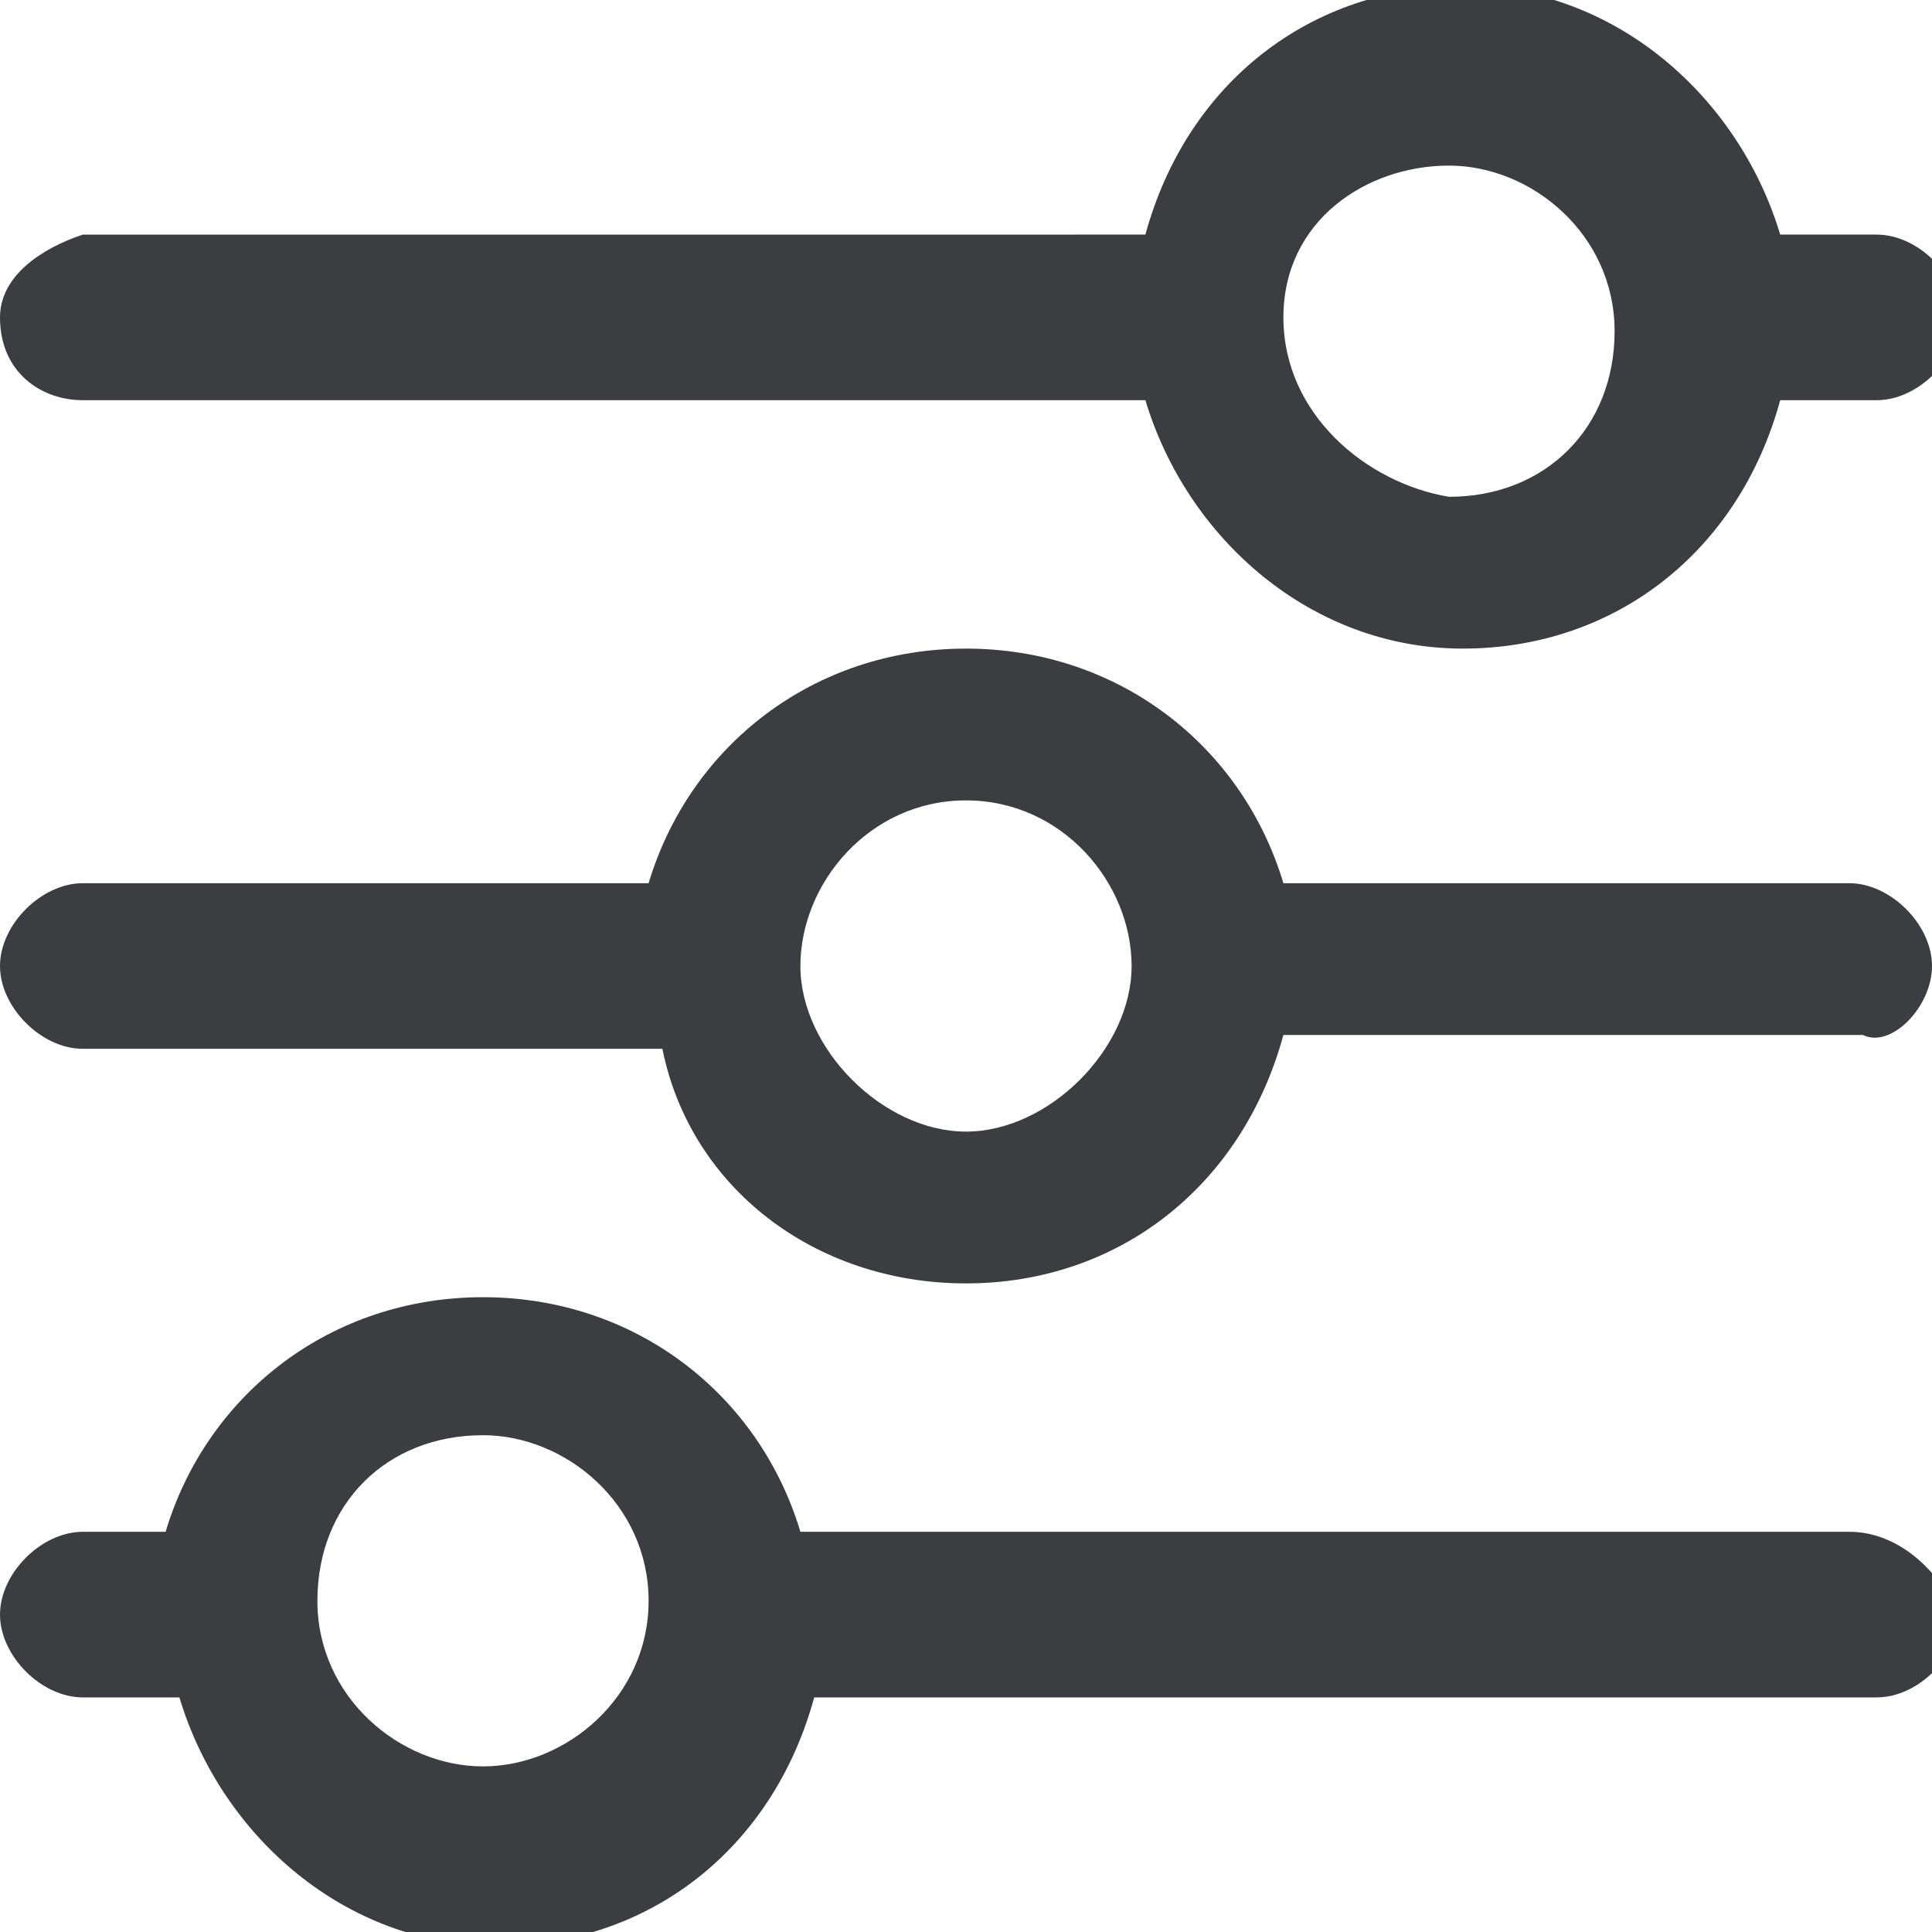
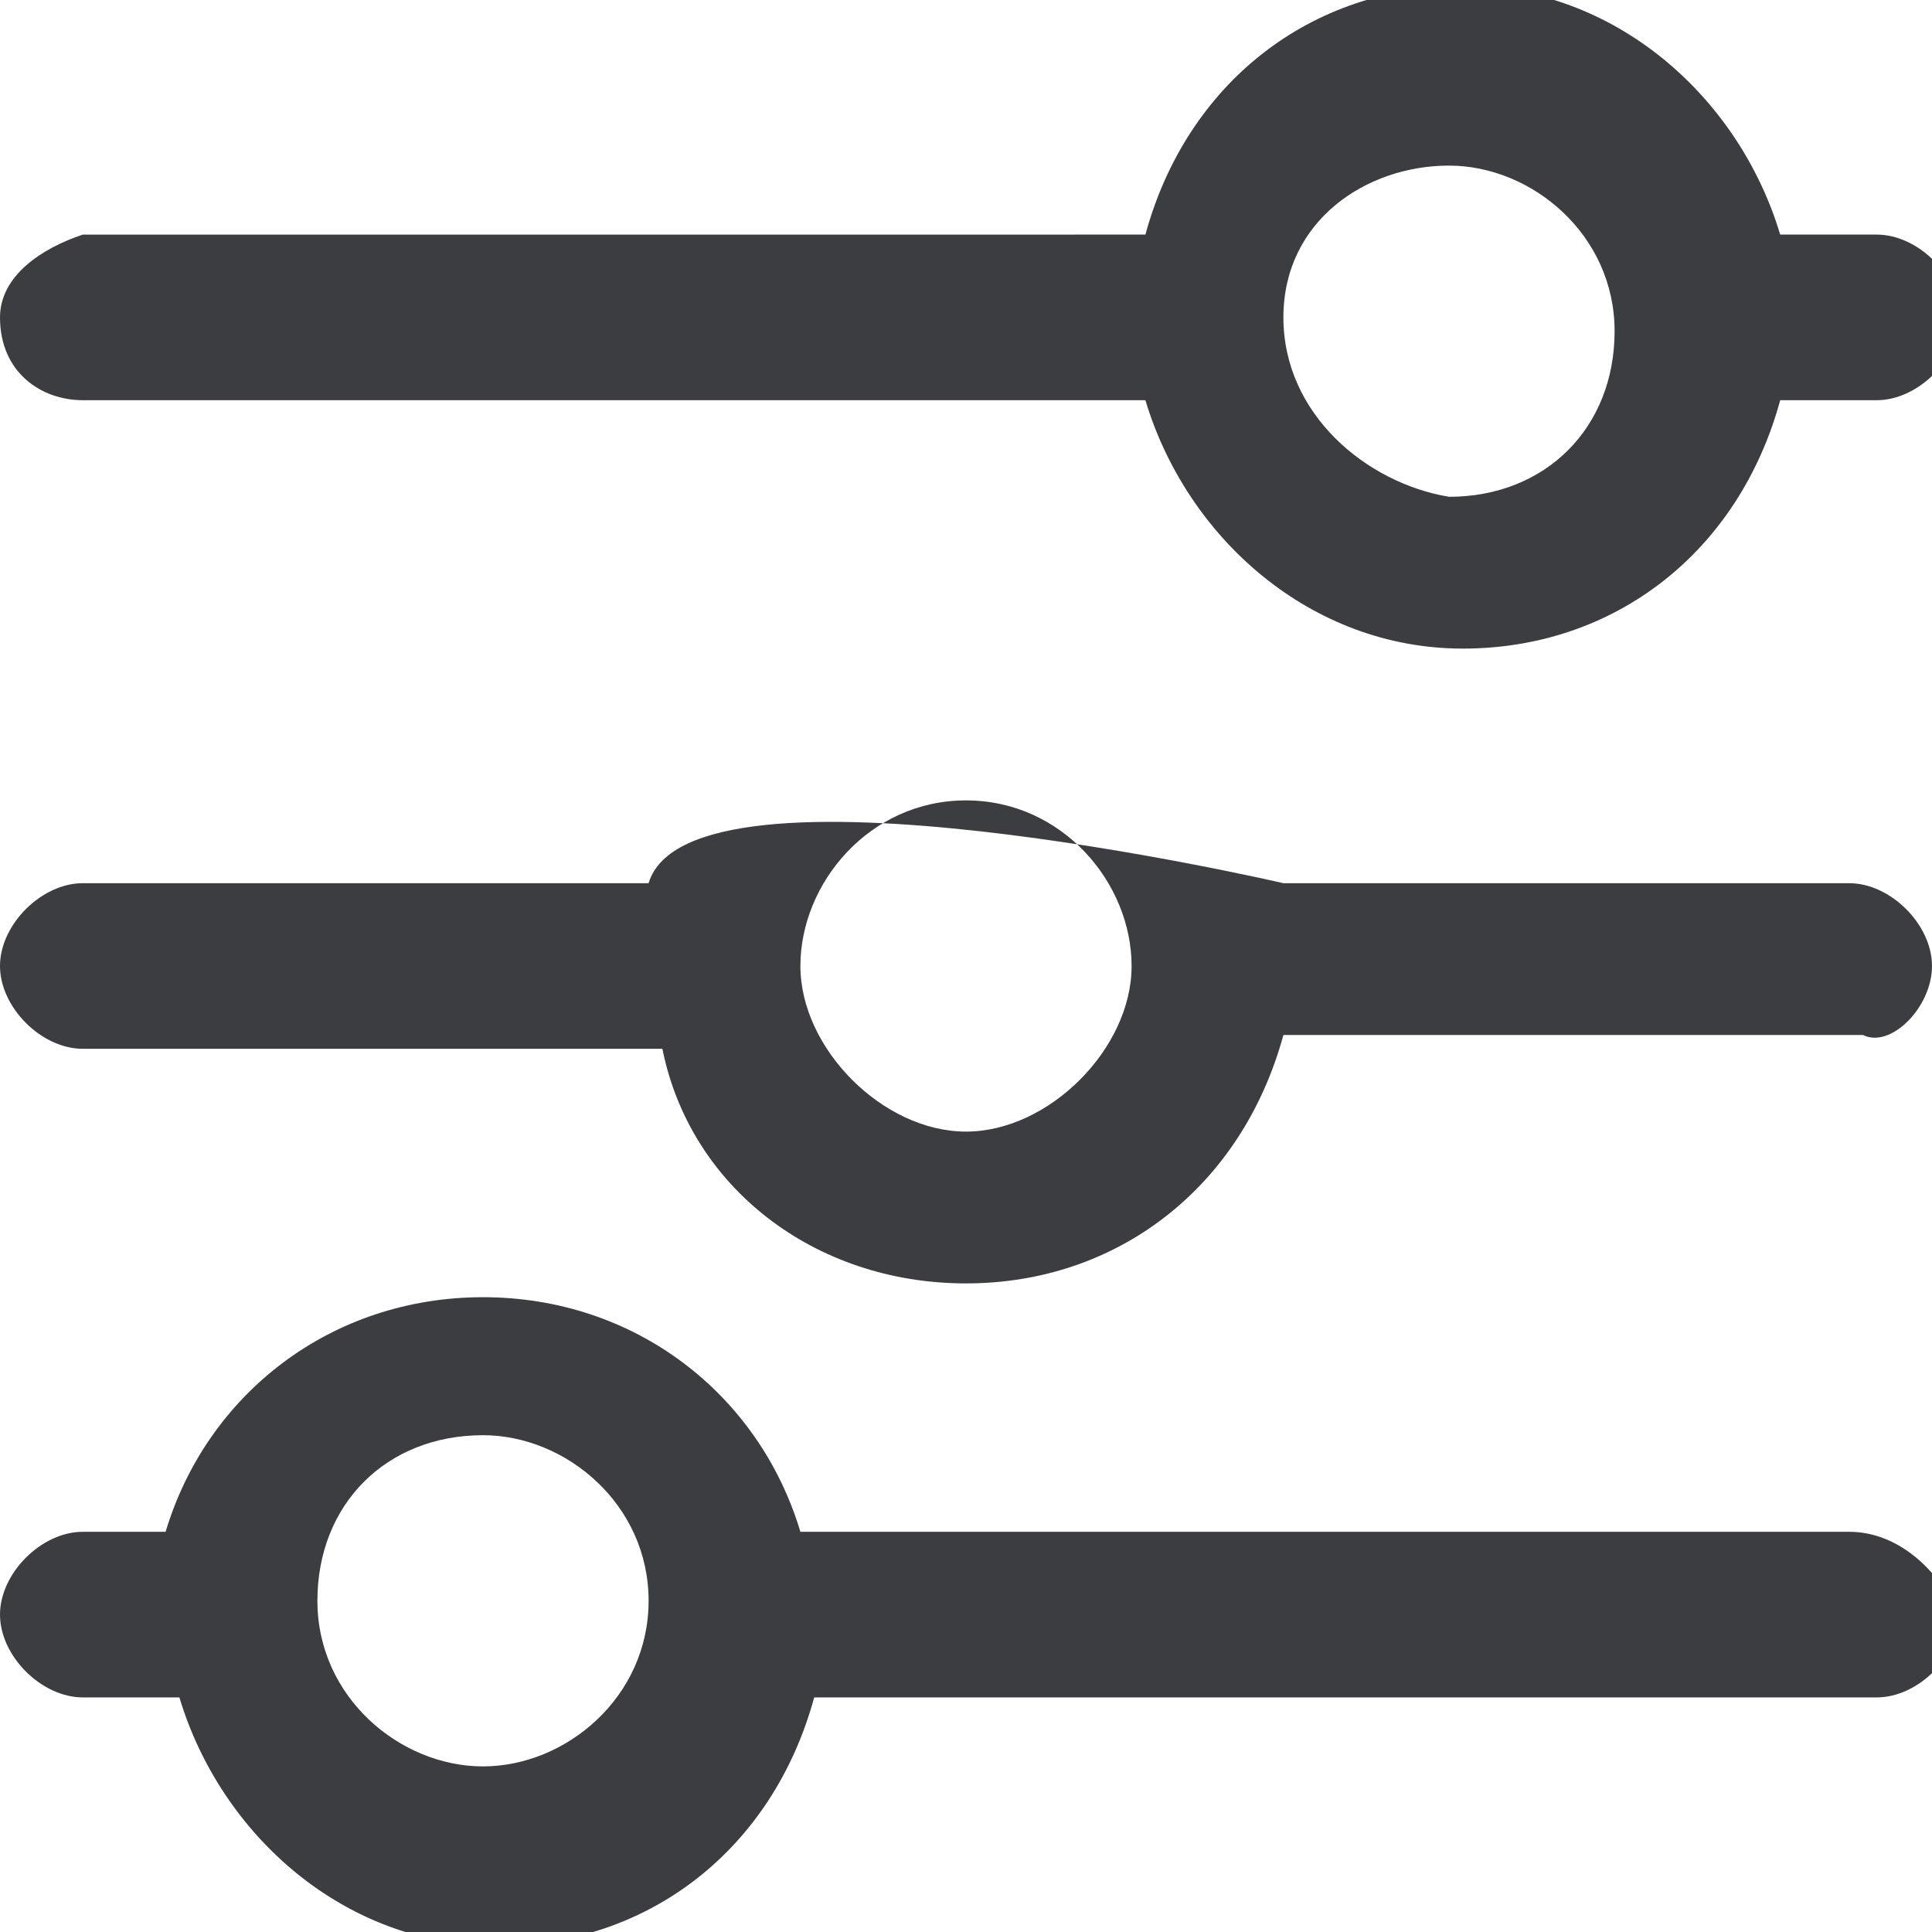
<svg xmlns="http://www.w3.org/2000/svg" version="1.1" id="Icons" x="0px" y="0px" width="14px" height="14px" viewBox="0 0 14 14" style="enable-background:new 0 0 14 14;" xml:space="preserve">
  <style type="text/css">
	.st0{fill:#3B3D40;}
</style>
  <g id="sliders">
    <g>
-       <path class="st0" d="M0.6,2.9h7.7c0.3,1,1.2,1.8,2.3,1.8c1.1,0,2-0.7,2.3-1.8h0.7c0.3,0,0.6-0.3,0.6-0.6c0-0.3-0.3-0.6-0.6-0.6    h-0.7c-0.3-1-1.2-1.8-2.3-1.8c-1.1,0-2,0.7-2.3,1.8H0.6C0.3,1.8,0,2,0,2.3C0,2.7,0.3,2.9,0.6,2.9z M10.5,1.2    c0.6,0,1.2,0.5,1.2,1.2s-0.5,1.2-1.2,1.2C9.9,3.5,9.3,3,9.3,2.3S9.9,1.2,10.5,1.2z M13.4,6.4H9.3C9,5.4,8.1,4.7,7,4.7    S5,5.4,4.7,6.4H0.6C0.3,6.4,0,6.7,0,7c0,0.3,0.3,0.6,0.6,0.6h4.2C5,8.6,5.9,9.3,7,9.3s2-0.7,2.3-1.8h4.2C13.7,7.6,14,7.3,14,7    C14,6.7,13.7,6.4,13.4,6.4z M7,8.2C6.4,8.2,5.8,7.6,5.8,7c0-0.6,0.5-1.2,1.2-1.2S8.2,6.4,8.2,7C8.2,7.6,7.6,8.2,7,8.2z M13.4,11.1    H5.8c-0.3-1-1.2-1.7-2.3-1.7c-1.1,0-2,0.7-2.3,1.7H0.6c-0.3,0-0.6,0.3-0.6,0.6c0,0.3,0.3,0.6,0.6,0.6h0.7c0.3,1,1.2,1.8,2.3,1.8    c1.1,0,2-0.7,2.3-1.8h7.7c0.3,0,0.6-0.3,0.6-0.6C14,11.3,13.7,11.1,13.4,11.1z M3.5,12.8c-0.6,0-1.2-0.5-1.2-1.2s0.5-1.2,1.2-1.2    c0.6,0,1.2,0.5,1.2,1.2S4.1,12.8,3.5,12.8z" />
+       <path class="st0" d="M0.6,2.9h7.7c0.3,1,1.2,1.8,2.3,1.8c1.1,0,2-0.7,2.3-1.8h0.7c0.3,0,0.6-0.3,0.6-0.6c0-0.3-0.3-0.6-0.6-0.6    h-0.7c-0.3-1-1.2-1.8-2.3-1.8c-1.1,0-2,0.7-2.3,1.8H0.6C0.3,1.8,0,2,0,2.3C0,2.7,0.3,2.9,0.6,2.9z M10.5,1.2    c0.6,0,1.2,0.5,1.2,1.2s-0.5,1.2-1.2,1.2C9.9,3.5,9.3,3,9.3,2.3S9.9,1.2,10.5,1.2z M13.4,6.4H9.3S5,5.4,4.7,6.4H0.6C0.3,6.4,0,6.7,0,7c0,0.3,0.3,0.6,0.6,0.6h4.2C5,8.6,5.9,9.3,7,9.3s2-0.7,2.3-1.8h4.2C13.7,7.6,14,7.3,14,7    C14,6.7,13.7,6.4,13.4,6.4z M7,8.2C6.4,8.2,5.8,7.6,5.8,7c0-0.6,0.5-1.2,1.2-1.2S8.2,6.4,8.2,7C8.2,7.6,7.6,8.2,7,8.2z M13.4,11.1    H5.8c-0.3-1-1.2-1.7-2.3-1.7c-1.1,0-2,0.7-2.3,1.7H0.6c-0.3,0-0.6,0.3-0.6,0.6c0,0.3,0.3,0.6,0.6,0.6h0.7c0.3,1,1.2,1.8,2.3,1.8    c1.1,0,2-0.7,2.3-1.8h7.7c0.3,0,0.6-0.3,0.6-0.6C14,11.3,13.7,11.1,13.4,11.1z M3.5,12.8c-0.6,0-1.2-0.5-1.2-1.2s0.5-1.2,1.2-1.2    c0.6,0,1.2,0.5,1.2,1.2S4.1,12.8,3.5,12.8z" />
    </g>
  </g>
</svg>